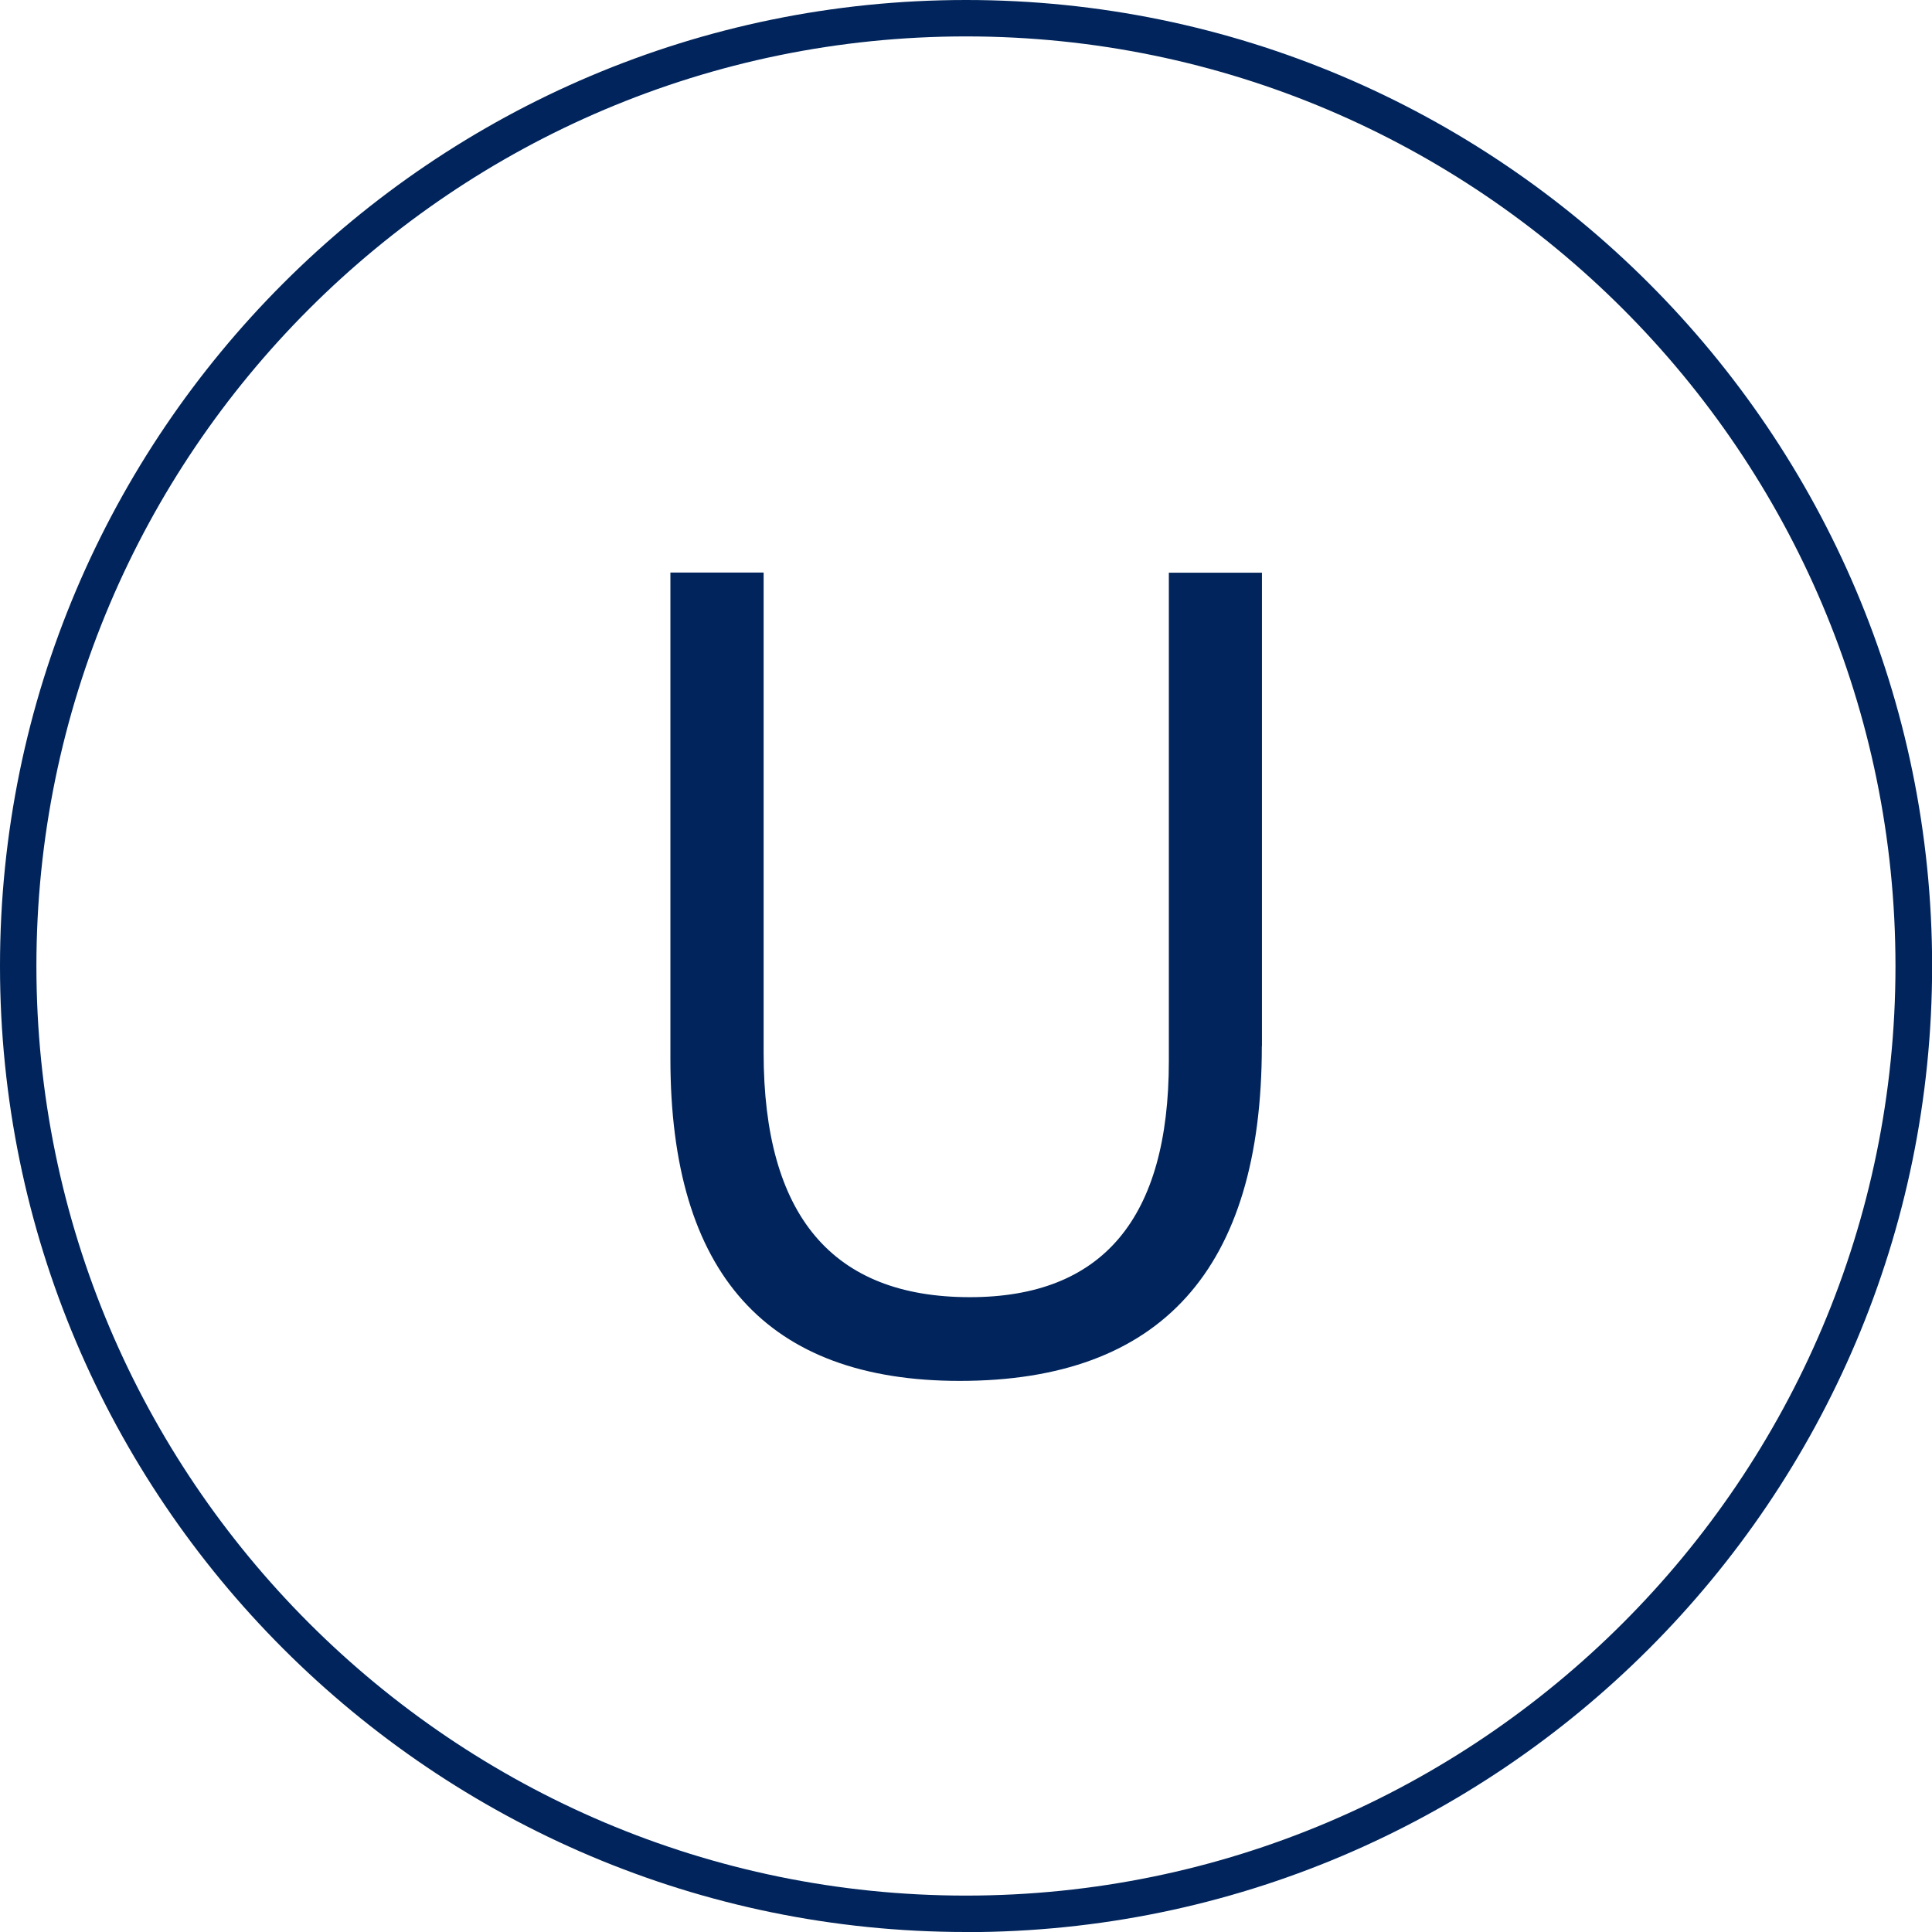
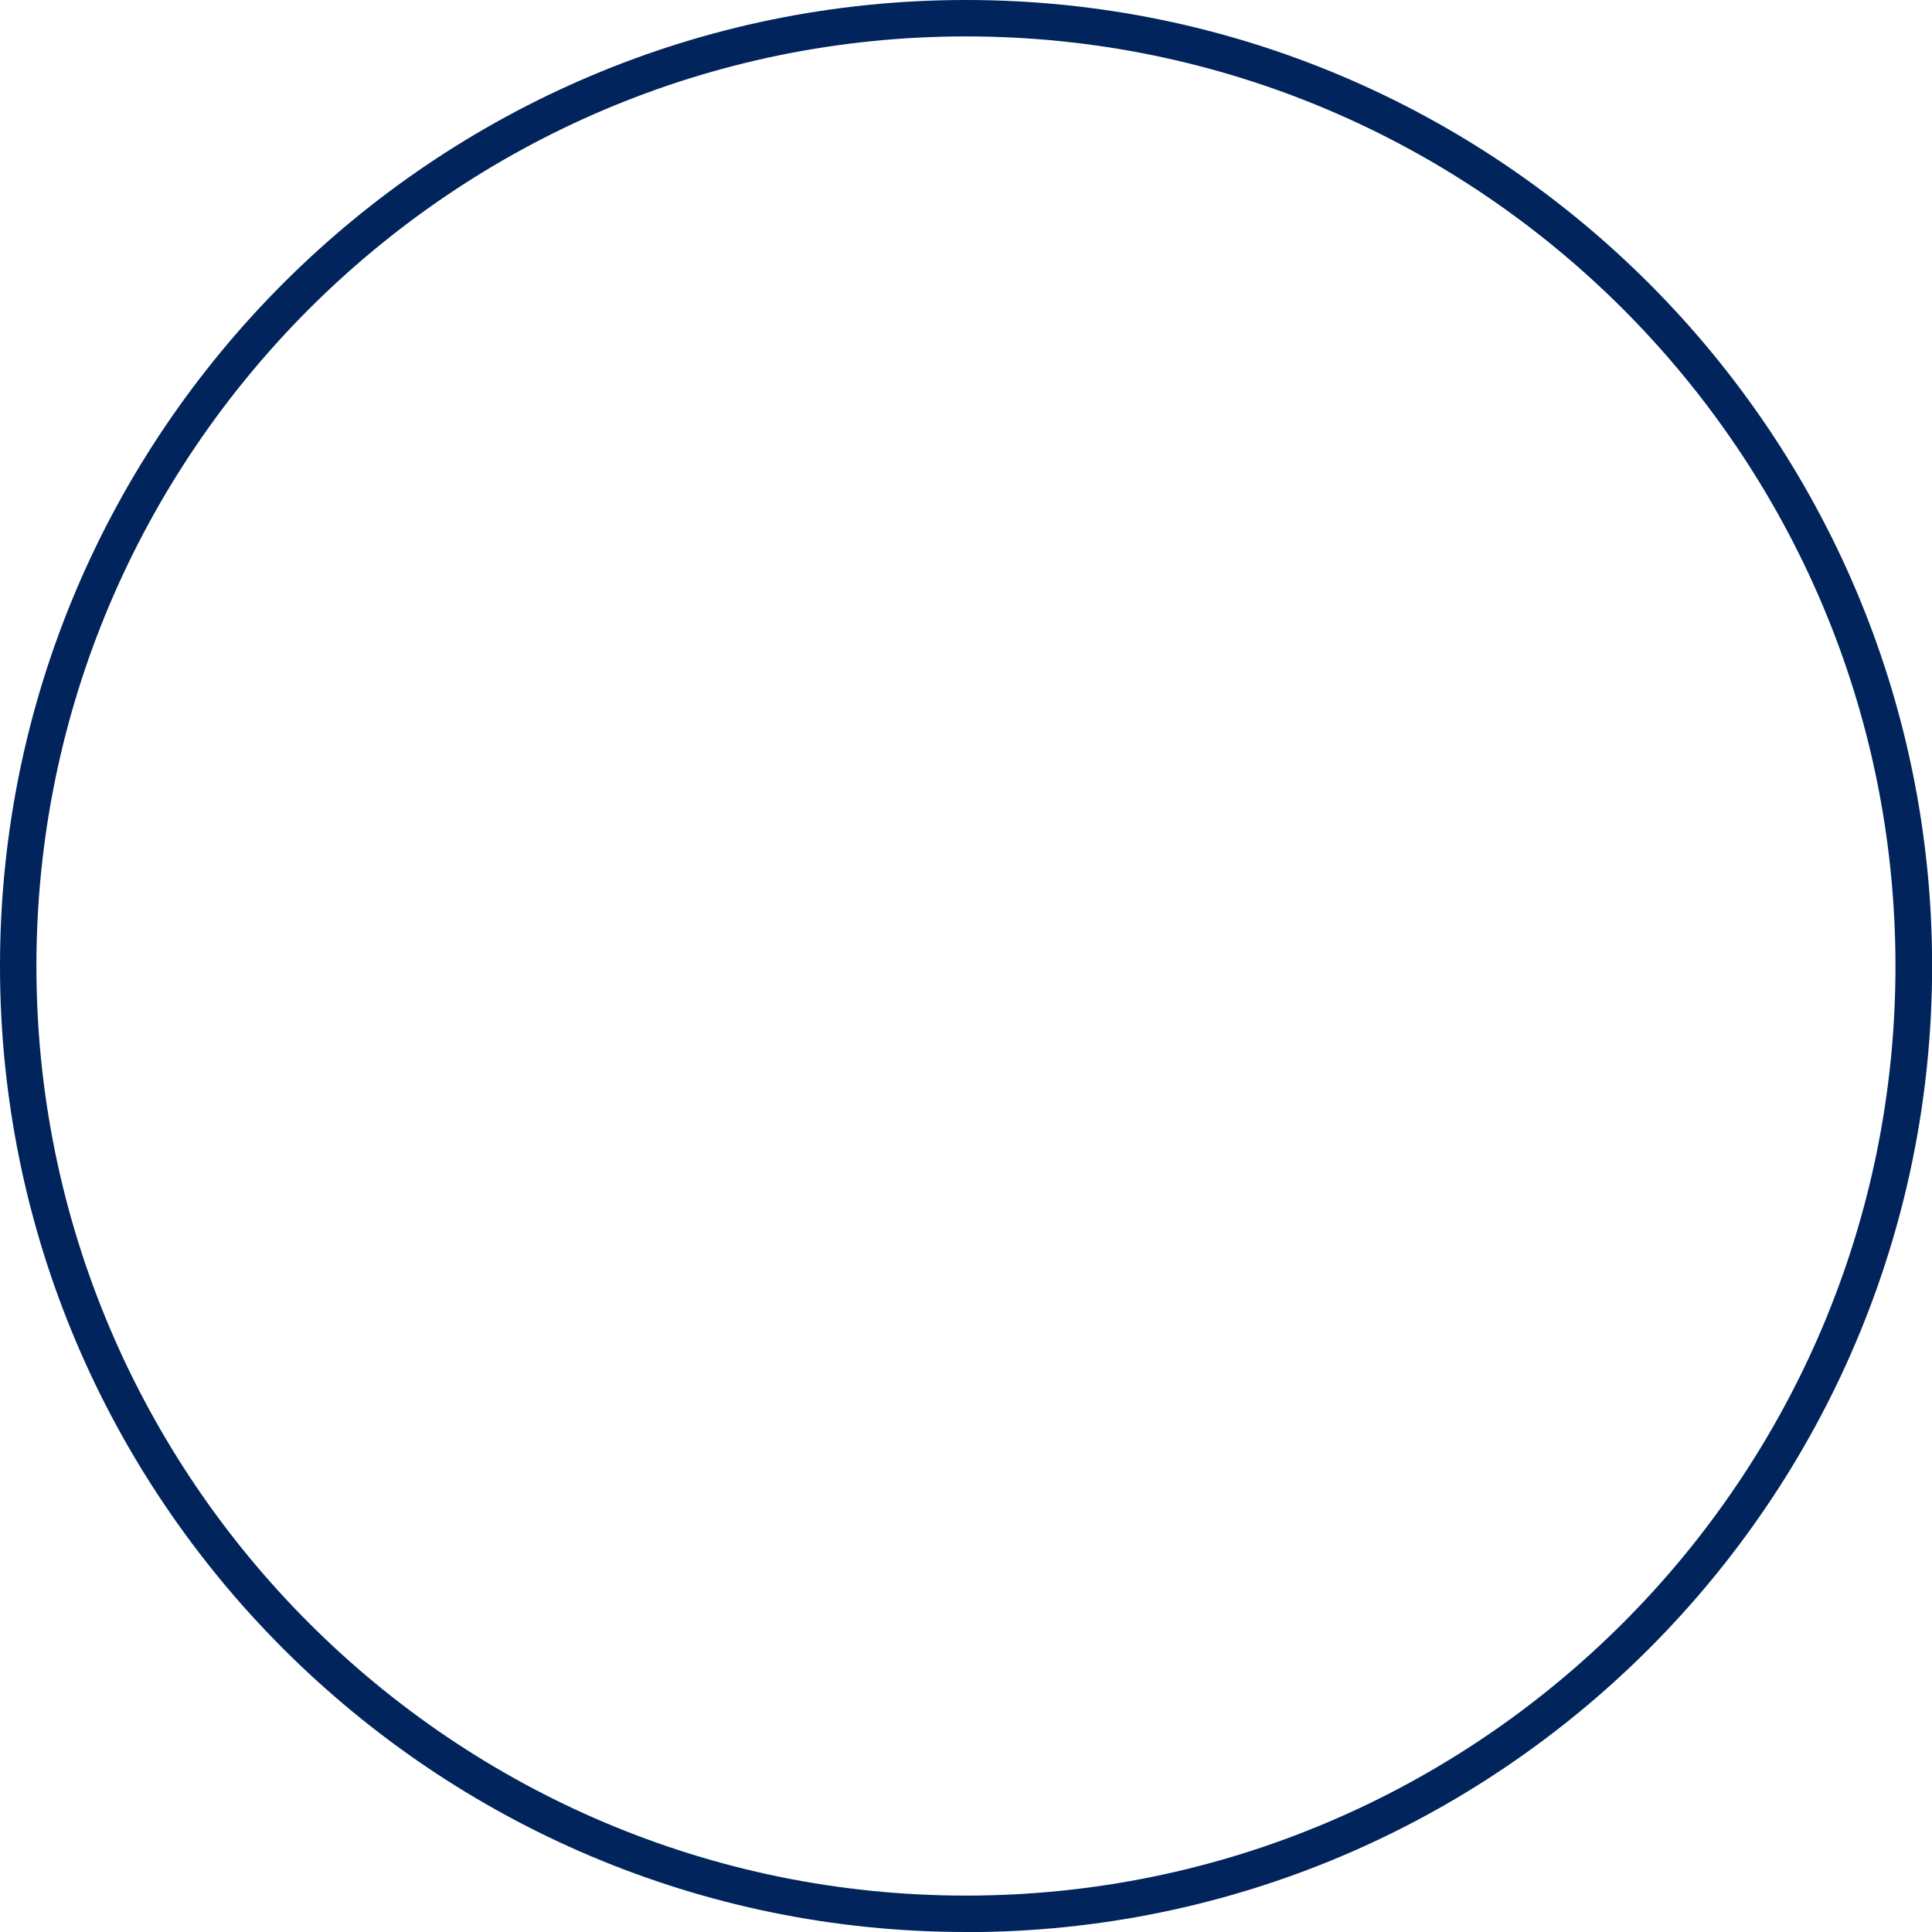
<svg xmlns="http://www.w3.org/2000/svg" id="uuid-1a8bb602-e5ad-40bb-9a44-336545430fa6" viewBox="0 0 16.291 16.291">
  <g id="uuid-c265c566-1738-4dc7-b831-a9909d740561">
-     <path d="m10.64,8.82c0,1.882-.849,2.824-2.547,2.824-1.627,0-2.44-.905-2.44-2.716v-4.1h.786v4.048c0,1.375.58,2.062,1.739,2.062,1.119,0,1.678-.664,1.678-1.991v-4.118h.785v3.992Z" fill="#00245b" />
    <path d="m8.146,16.291C3.654,16.291,0,12.637,0,8.146S3.654,0,8.146,0s8.146,3.654,8.146,8.146-3.654,8.146-8.146,8.146ZM8.146.307C3.824.307.307,3.824.307,8.146s3.516,7.838,7.838,7.838,7.838-3.516,7.838-7.838S12.468.307,8.146.307Z" fill="#00245b" />
  </g>
</svg>